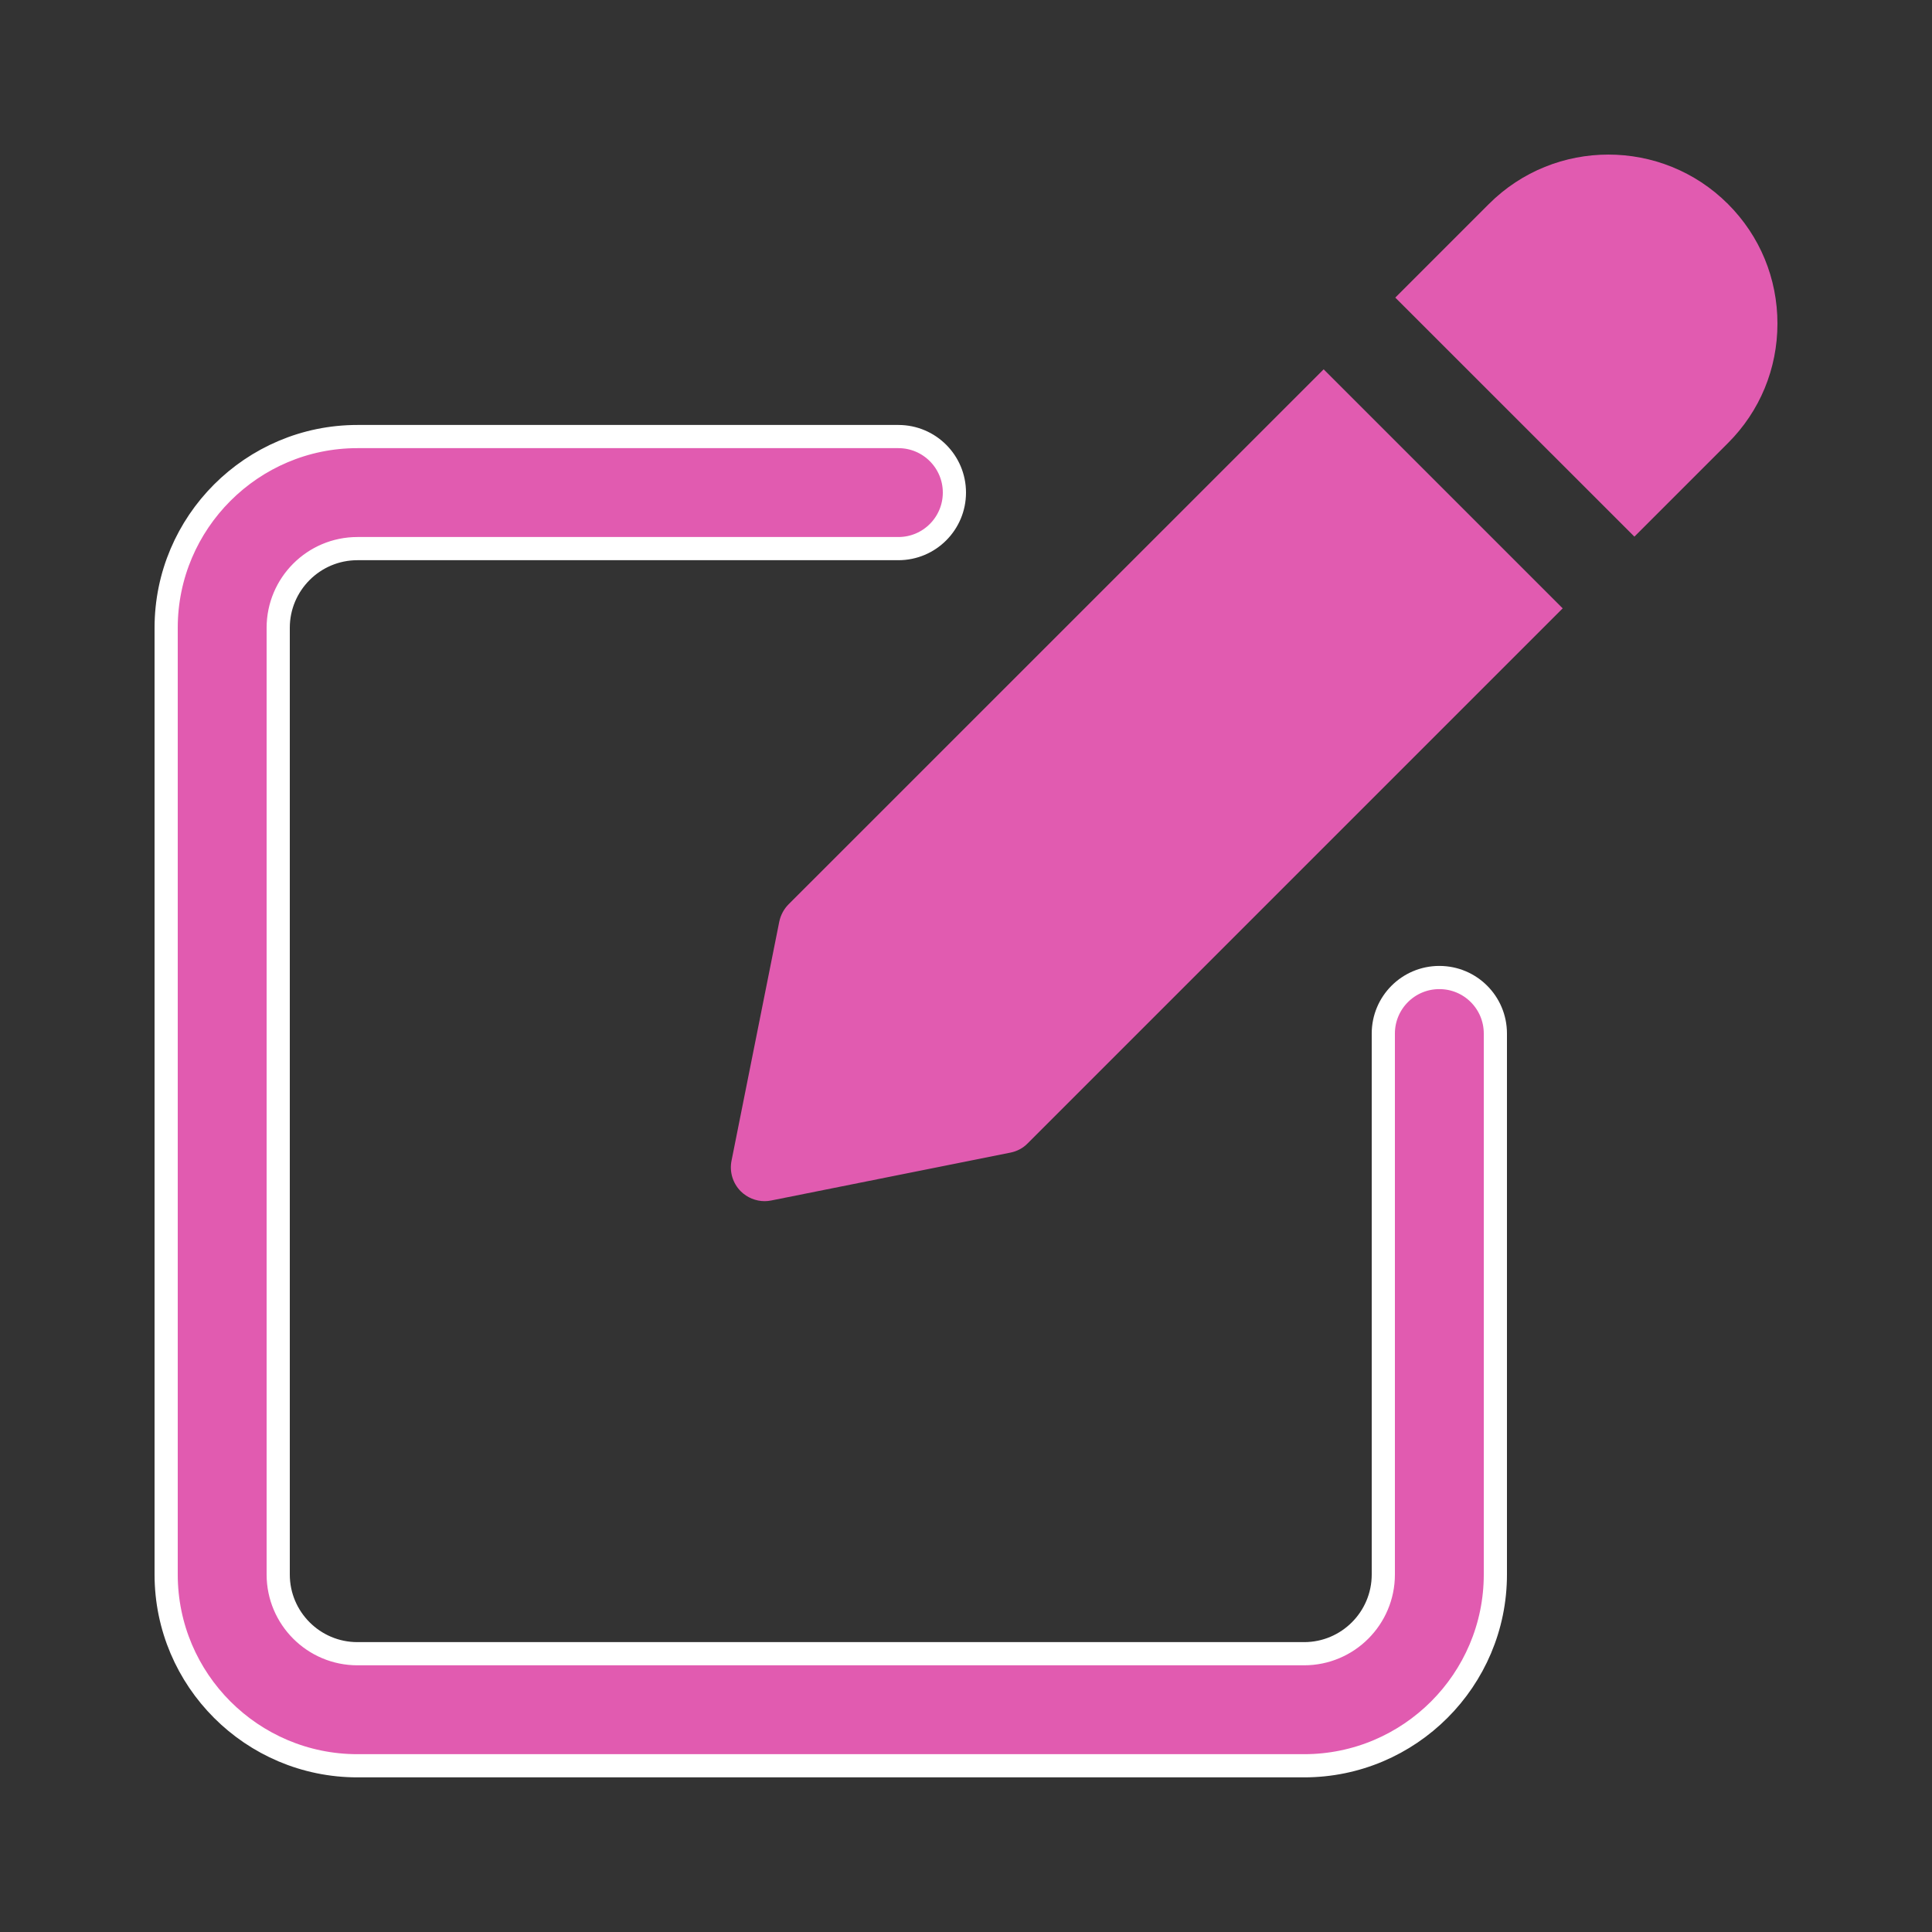
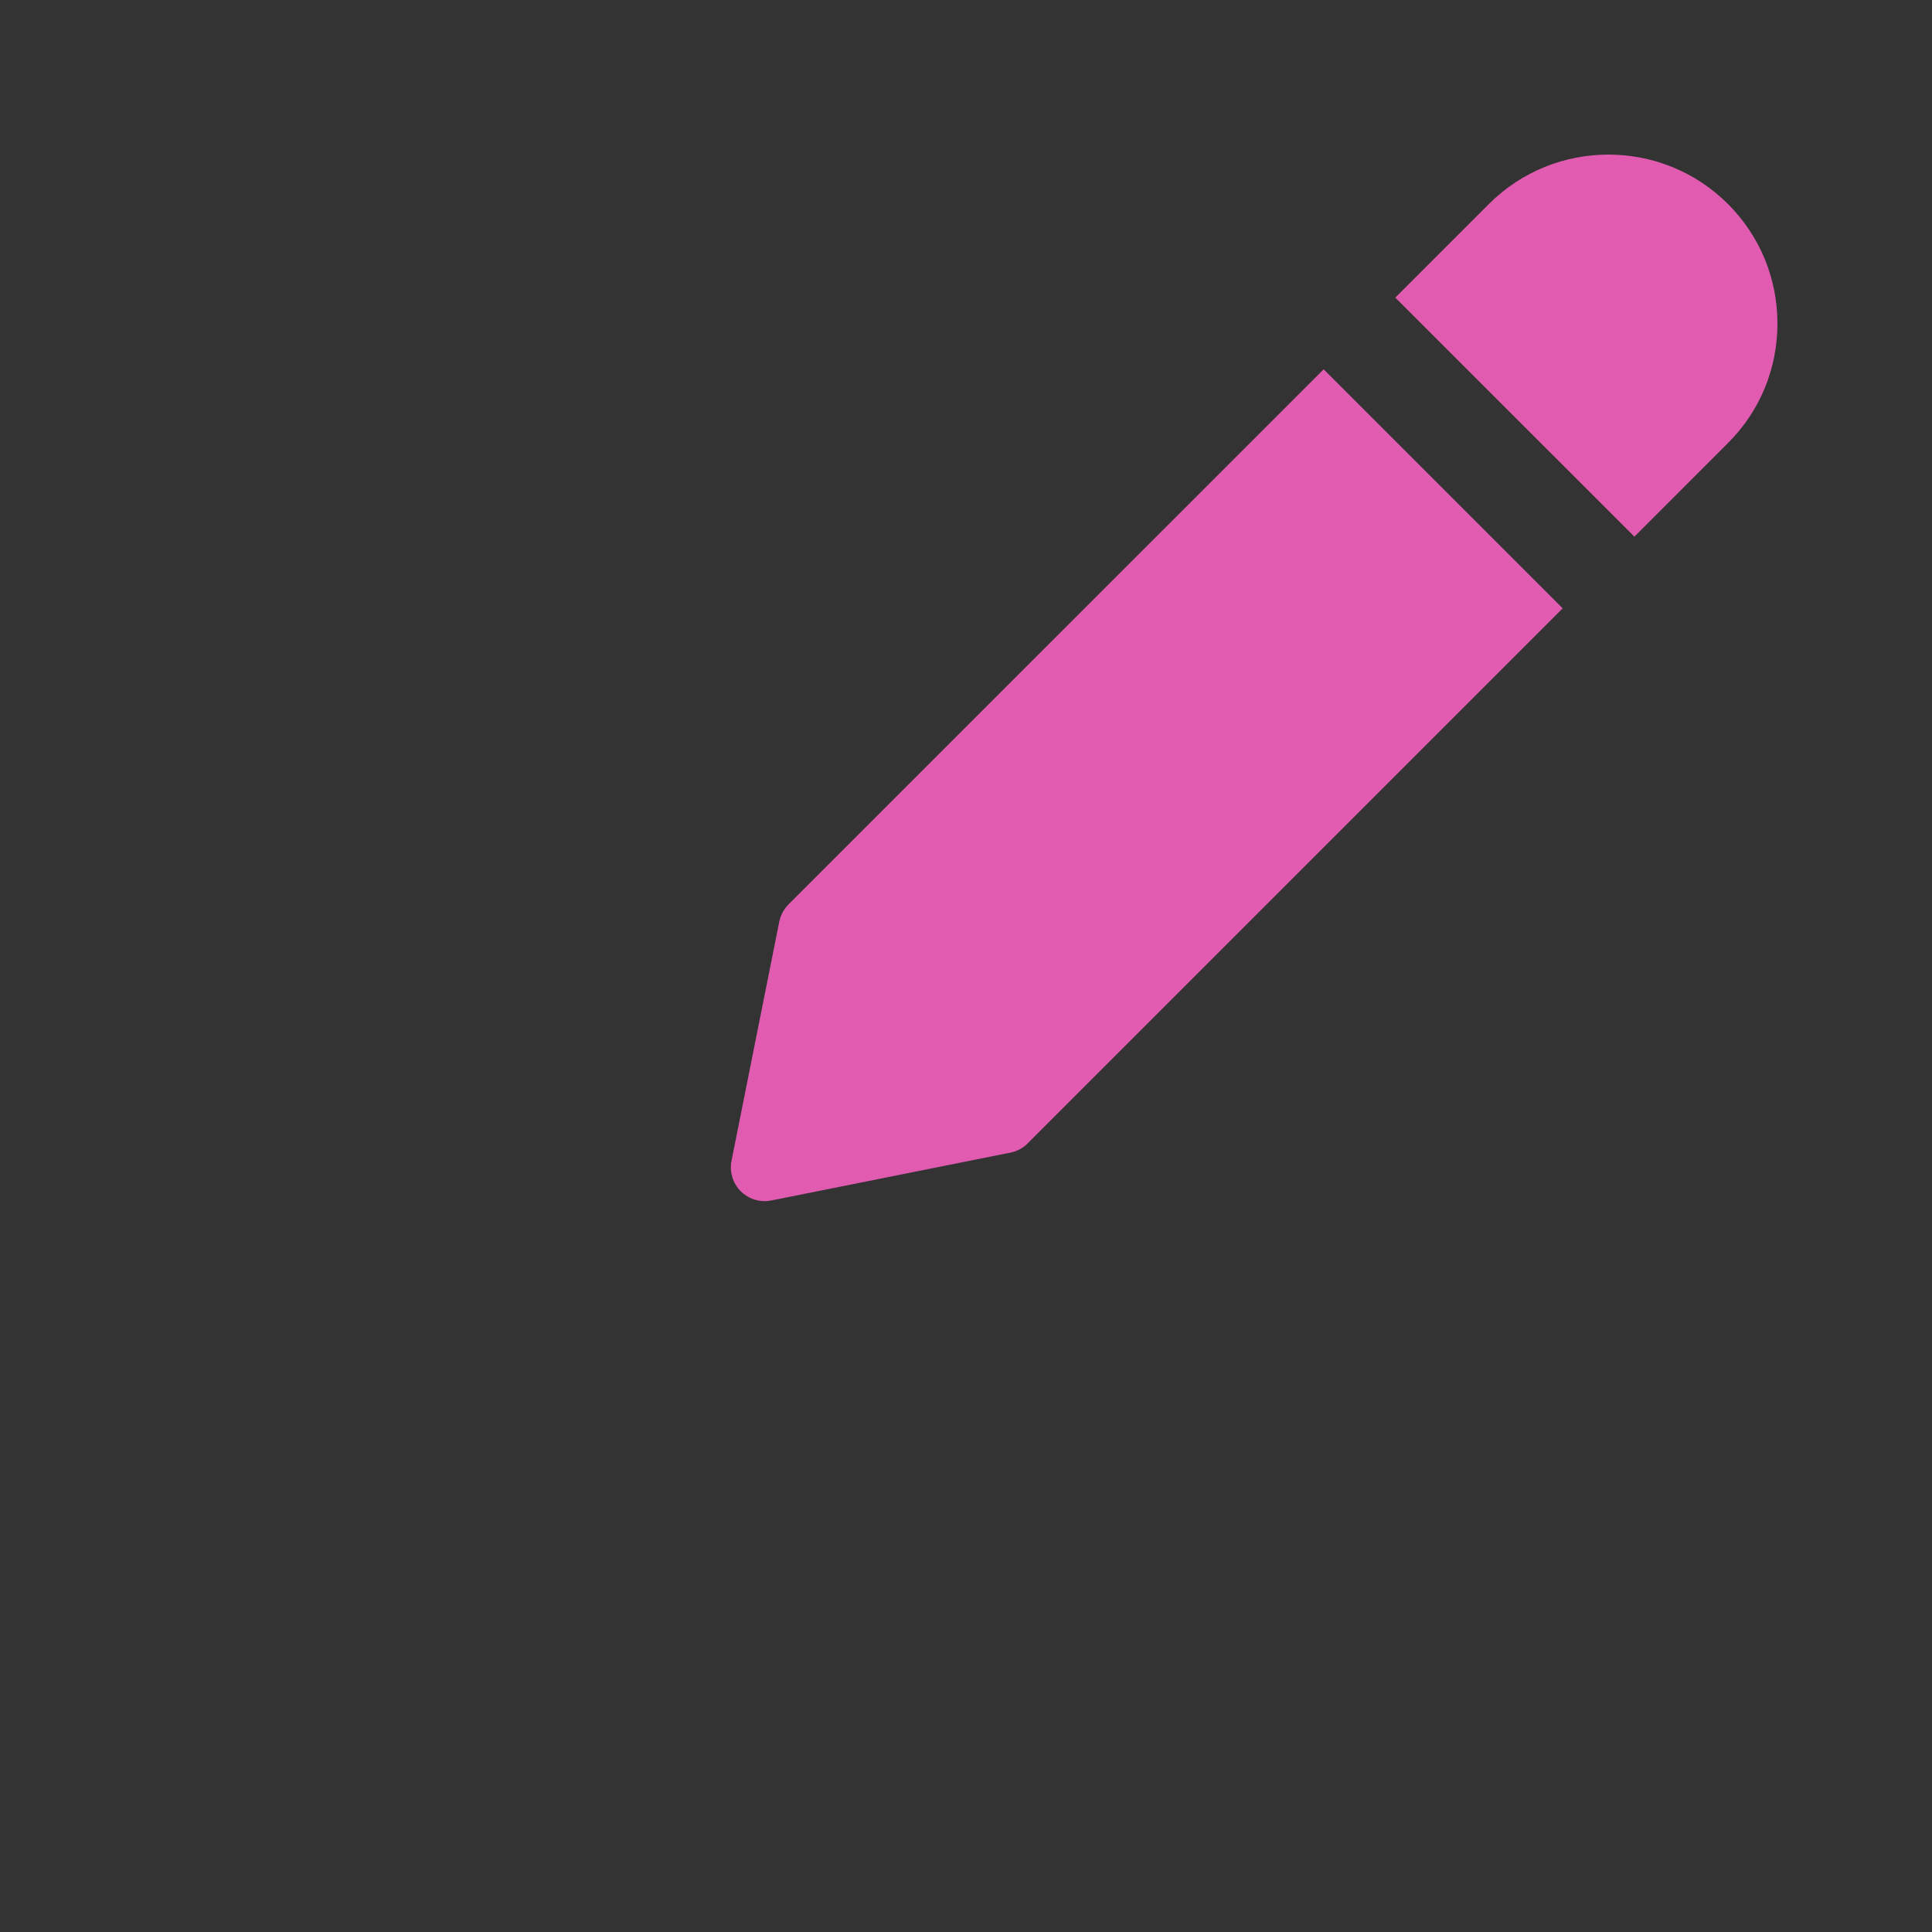
<svg xmlns="http://www.w3.org/2000/svg" width="25" height="25" viewBox="0 0 25 25" fill="none">
  <rect x="0" y="0" width="25" height="25" fill="#333333" stroke="none" />
-   <path d="M17.9 13.374C17.9 12.974 18.224 12.649 18.625 12.649C19.026 12.649 19.35 12.973 19.35 13.374V20.374C19.35 21.739 18.239 22.849 16.875 22.849H4.625C3.261 22.849 2.15 21.739 2.15 20.374V8.124C2.15 6.76 3.261 5.649 4.625 5.649H11.625C12.026 5.649 12.35 5.974 12.35 6.374C12.35 6.774 12.026 7.099 11.625 7.099H4.625C4.059 7.099 3.6 7.559 3.6 8.124V20.374C3.6 20.939 4.059 21.399 4.625 21.399H16.875C17.441 21.399 17.9 20.939 17.9 20.374V13.374Z" fill="#E15BB0" stroke="white" stroke-width="0.3" />
  <path d="M10.204 11.702C10.143 11.763 10.102 11.841 10.084 11.925L9.466 15.019C9.437 15.163 9.482 15.311 9.585 15.415C9.669 15.498 9.781 15.543 9.895 15.543C9.923 15.543 9.952 15.54 9.981 15.534L13.074 14.915C13.16 14.898 13.238 14.857 13.298 14.795L20.221 7.872L17.128 4.779L10.204 11.702Z" fill="#E15BB0" />
-   <path d="M22.36 2.64C21.506 1.787 20.119 1.787 19.266 2.64L18.055 3.851L21.149 6.944L22.36 5.733C22.773 5.321 23 4.771 23 4.187C23 3.602 22.773 3.053 22.36 2.64Z" fill="#E15BB0" />
+   <path d="M22.36 2.64C21.506 1.787 20.119 1.787 19.266 2.64L18.055 3.851L21.149 6.944L22.36 5.733C22.773 5.321 23 4.771 23 4.187C23 3.602 22.773 3.053 22.36 2.64" fill="#E15BB0" />
</svg>